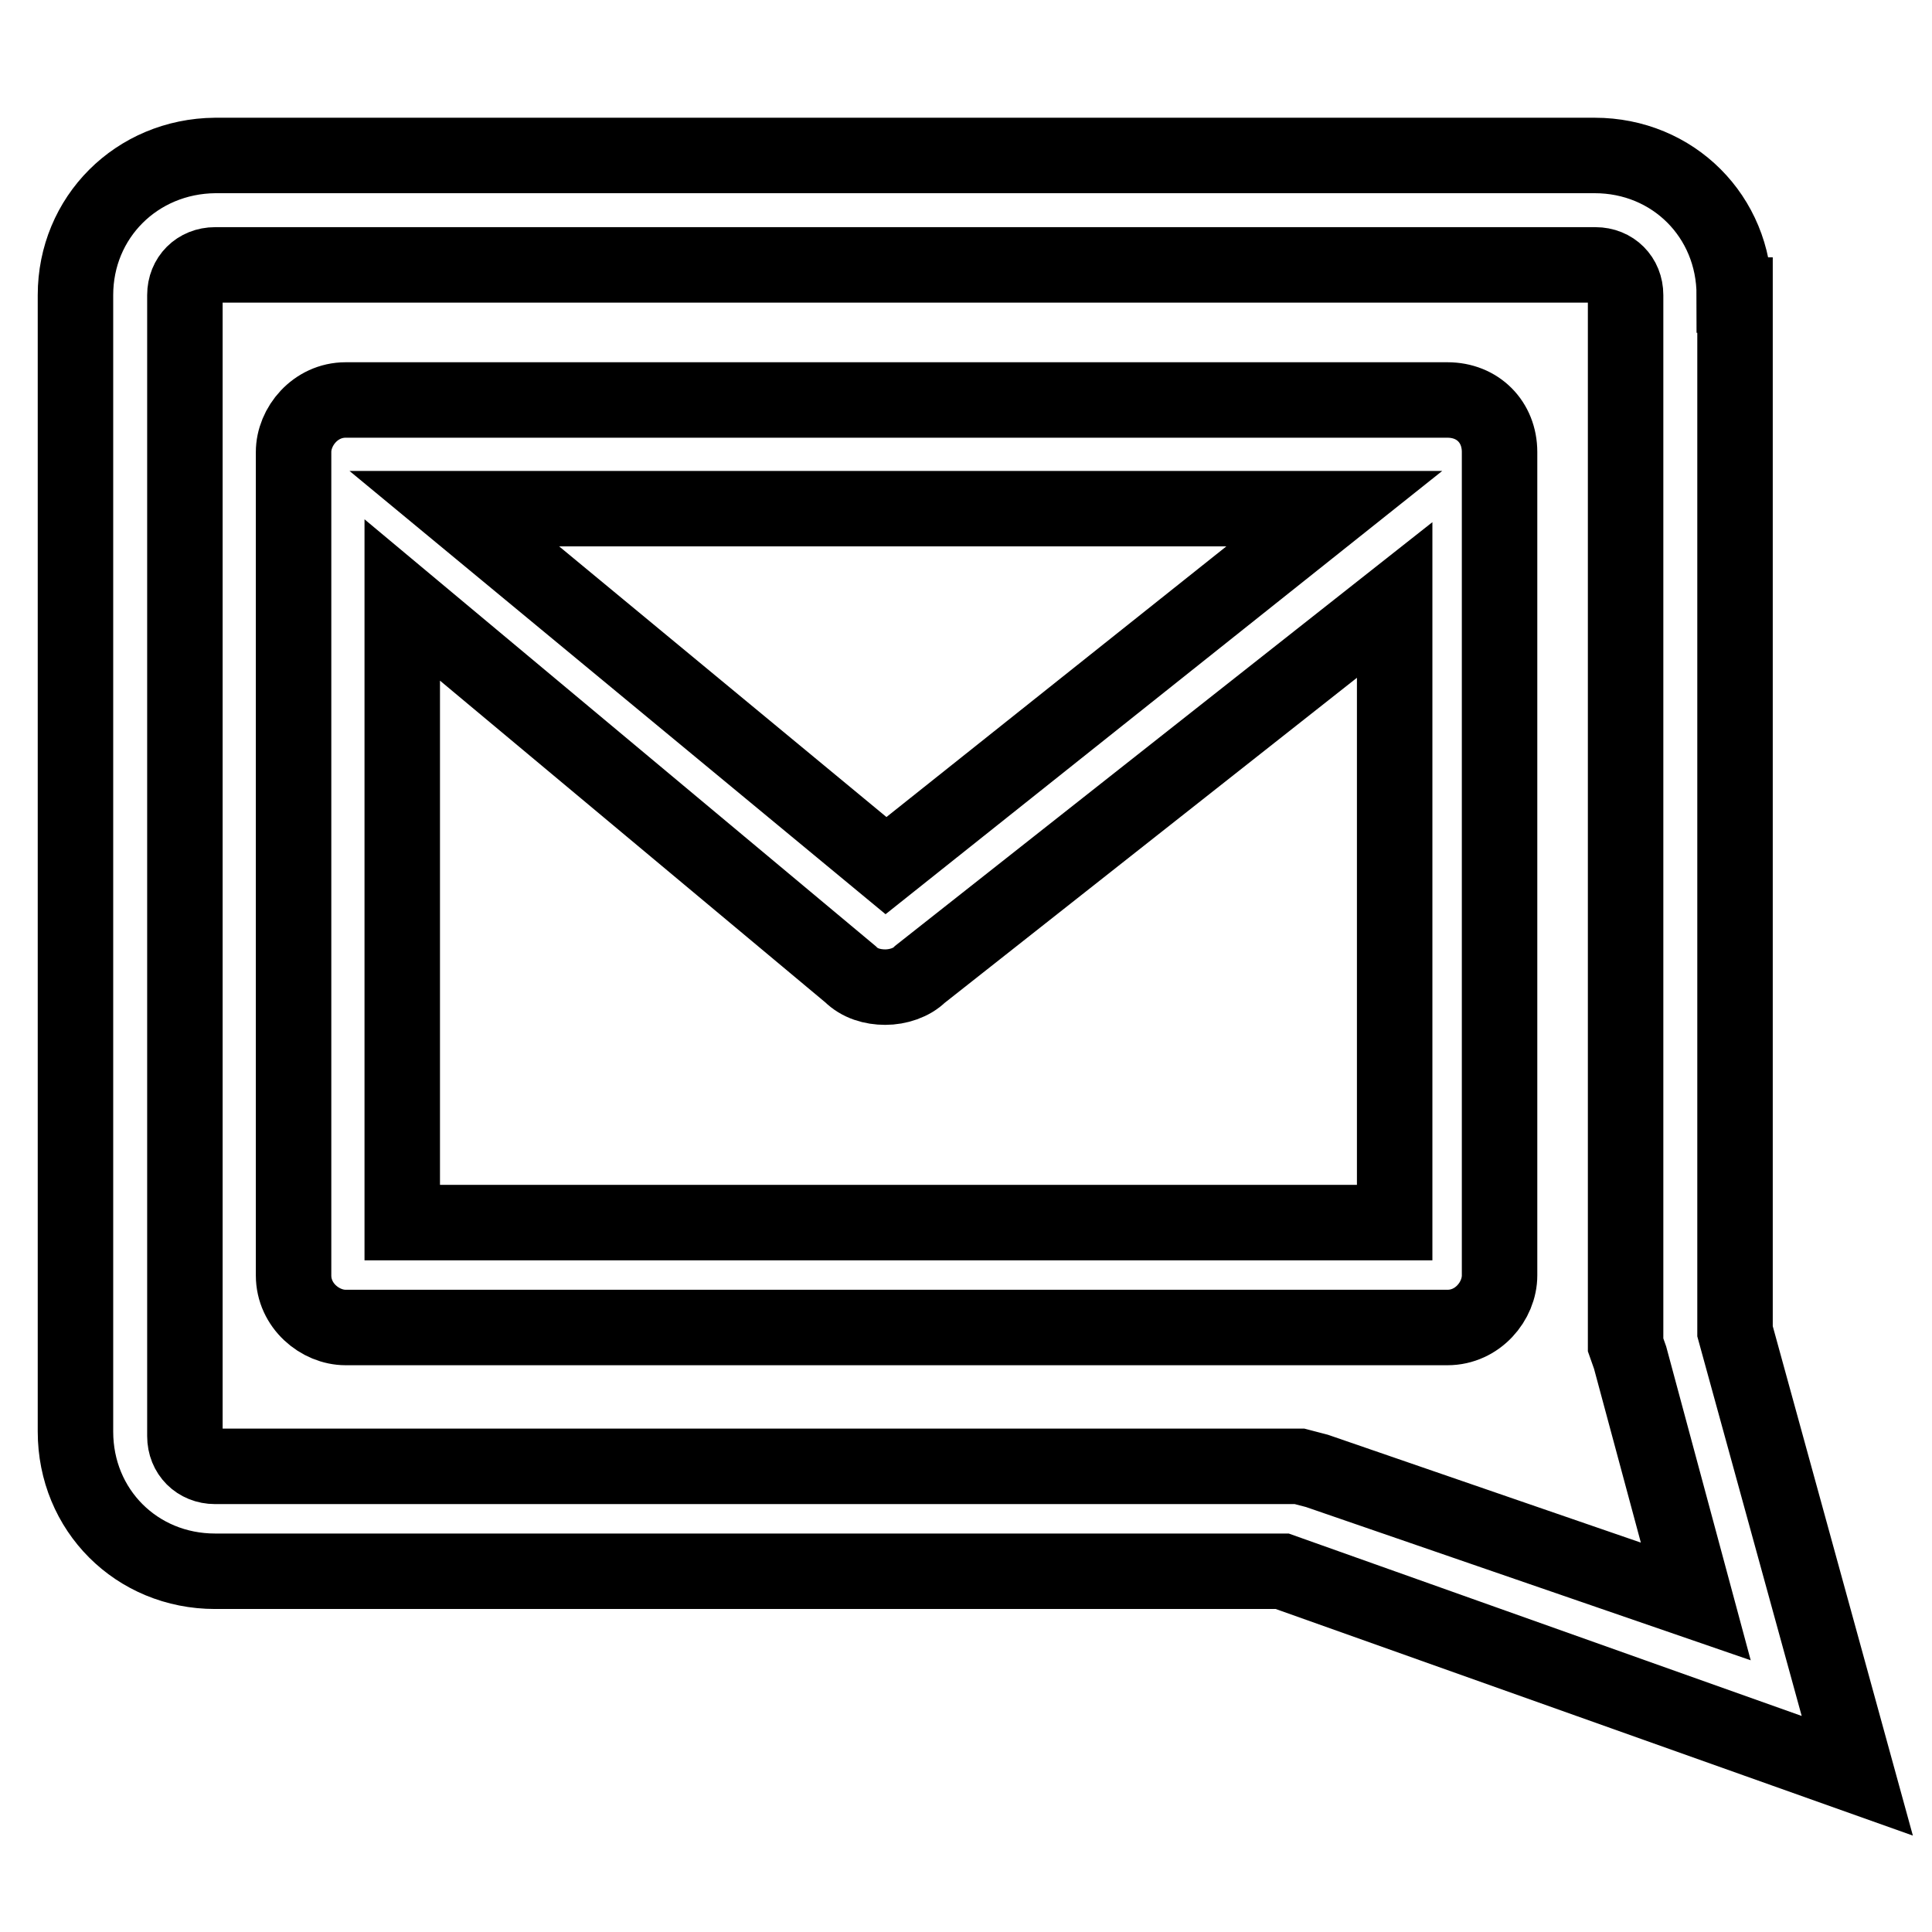
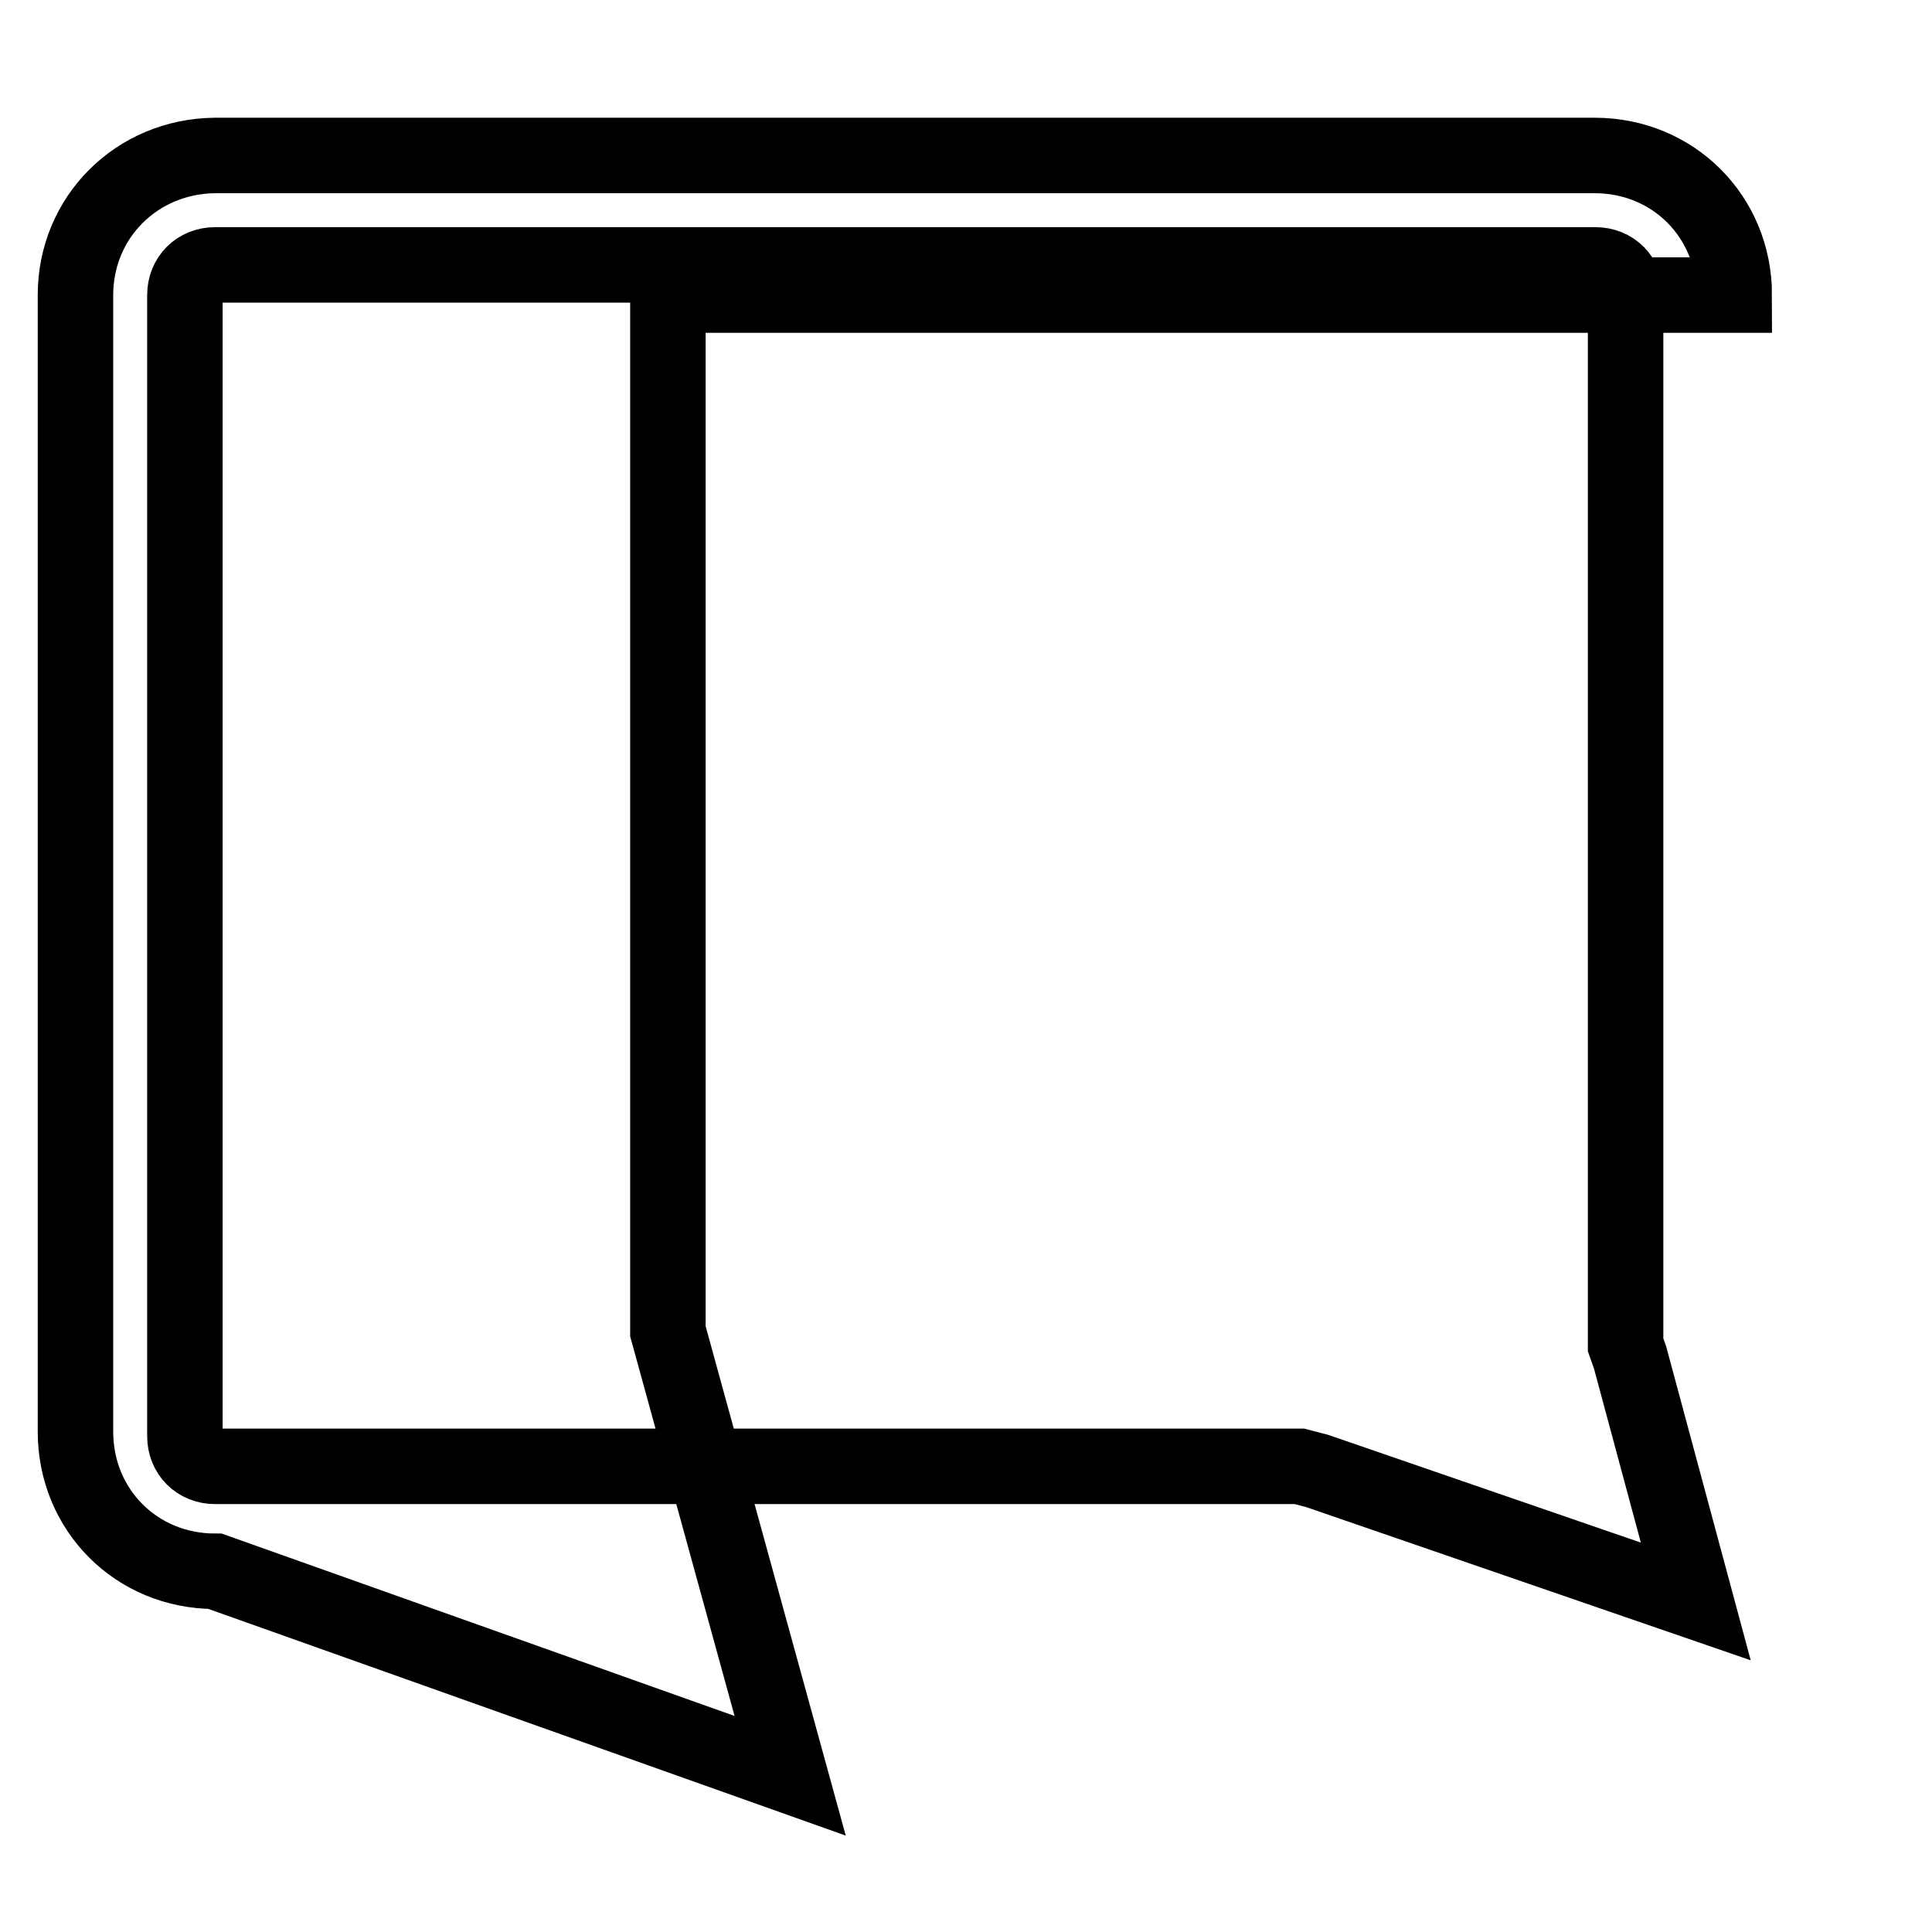
<svg xmlns="http://www.w3.org/2000/svg" version="1.1" x="0px" y="0px" viewBox="0 0 256 256" enable-background="new 0 0 256 256" xml:space="preserve">
  <g>
-     <path stroke-width="10" fill-opacity="0" stroke="#000000" d="M229.8,39.1c0-10.4-8.1-18.5-18.5-18.5H28.5C18.1,20.7,10,28.8,10,39.1v150.6c0,10.4,8.1,18.5,18.5,18.5 h141.4l76.2,27.1l-16.2-58.9V39.1z M174.5,194.9l-2.3-0.6H28.5c-2.3,0-4-1.7-4-4V39.1c0-2.3,1.7-4,4-4h182.9c2.3,0,4,1.7,4,4v139.1 l0.6,1.7l8.7,32.3L174.5,194.9z" />
-     <path stroke-width="10" fill-opacity="0" stroke="#000000" d="M191.8,53h-146c-4,0-6.9,3.5-6.9,6.9V169c0,4,3.5,6.9,6.9,6.9h146c4,0,6.9-3.5,6.9-6.9V59.9 C198.7,55.9,195.8,53,191.8,53z M176.8,67.4l-59.4,47.3L60.2,67.4H176.8z M53.3,162V79.5l59.4,49.6c1.2,1.2,2.9,1.7,4.6,1.7 c1.7,0,3.5-0.6,4.6-1.7l62.9-49.6V162H53.3z" />
+     <path stroke-width="10" fill-opacity="0" stroke="#000000" d="M229.8,39.1c0-10.4-8.1-18.5-18.5-18.5H28.5C18.1,20.7,10,28.8,10,39.1v150.6c0,10.4,8.1,18.5,18.5,18.5 l76.2,27.1l-16.2-58.9V39.1z M174.5,194.9l-2.3-0.6H28.5c-2.3,0-4-1.7-4-4V39.1c0-2.3,1.7-4,4-4h182.9c2.3,0,4,1.7,4,4v139.1 l0.6,1.7l8.7,32.3L174.5,194.9z" />
  </g>
</svg>